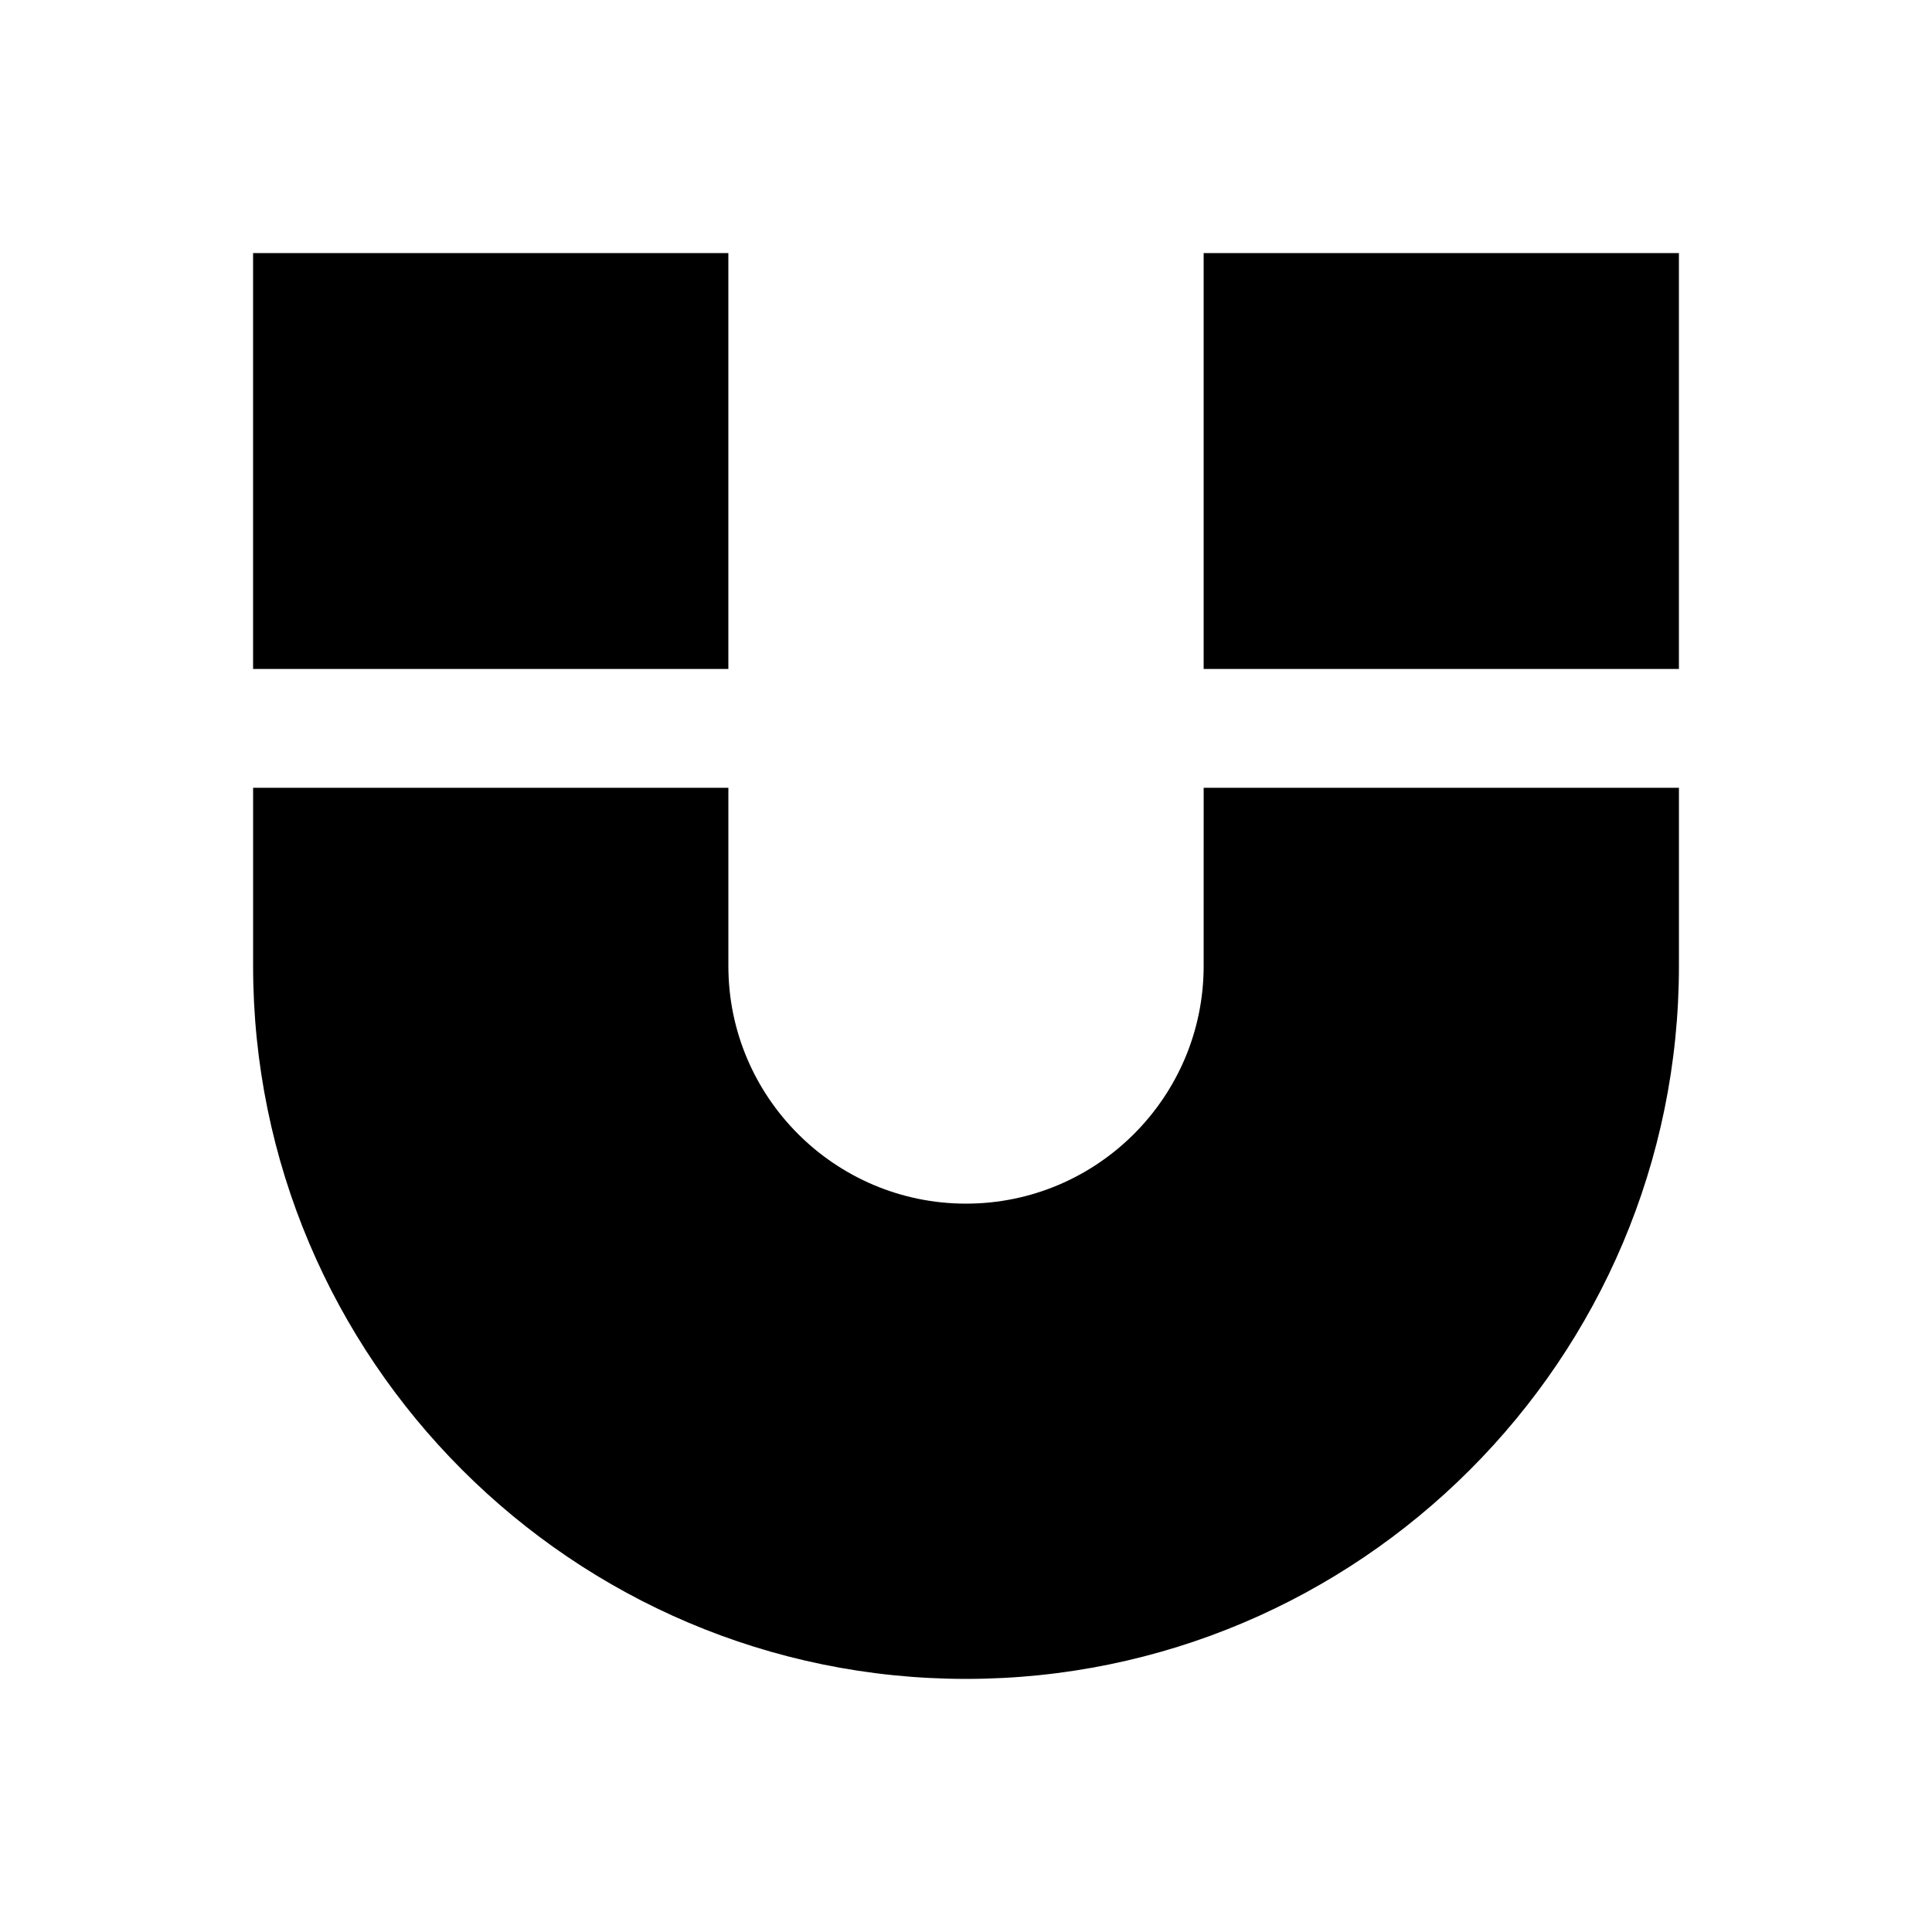
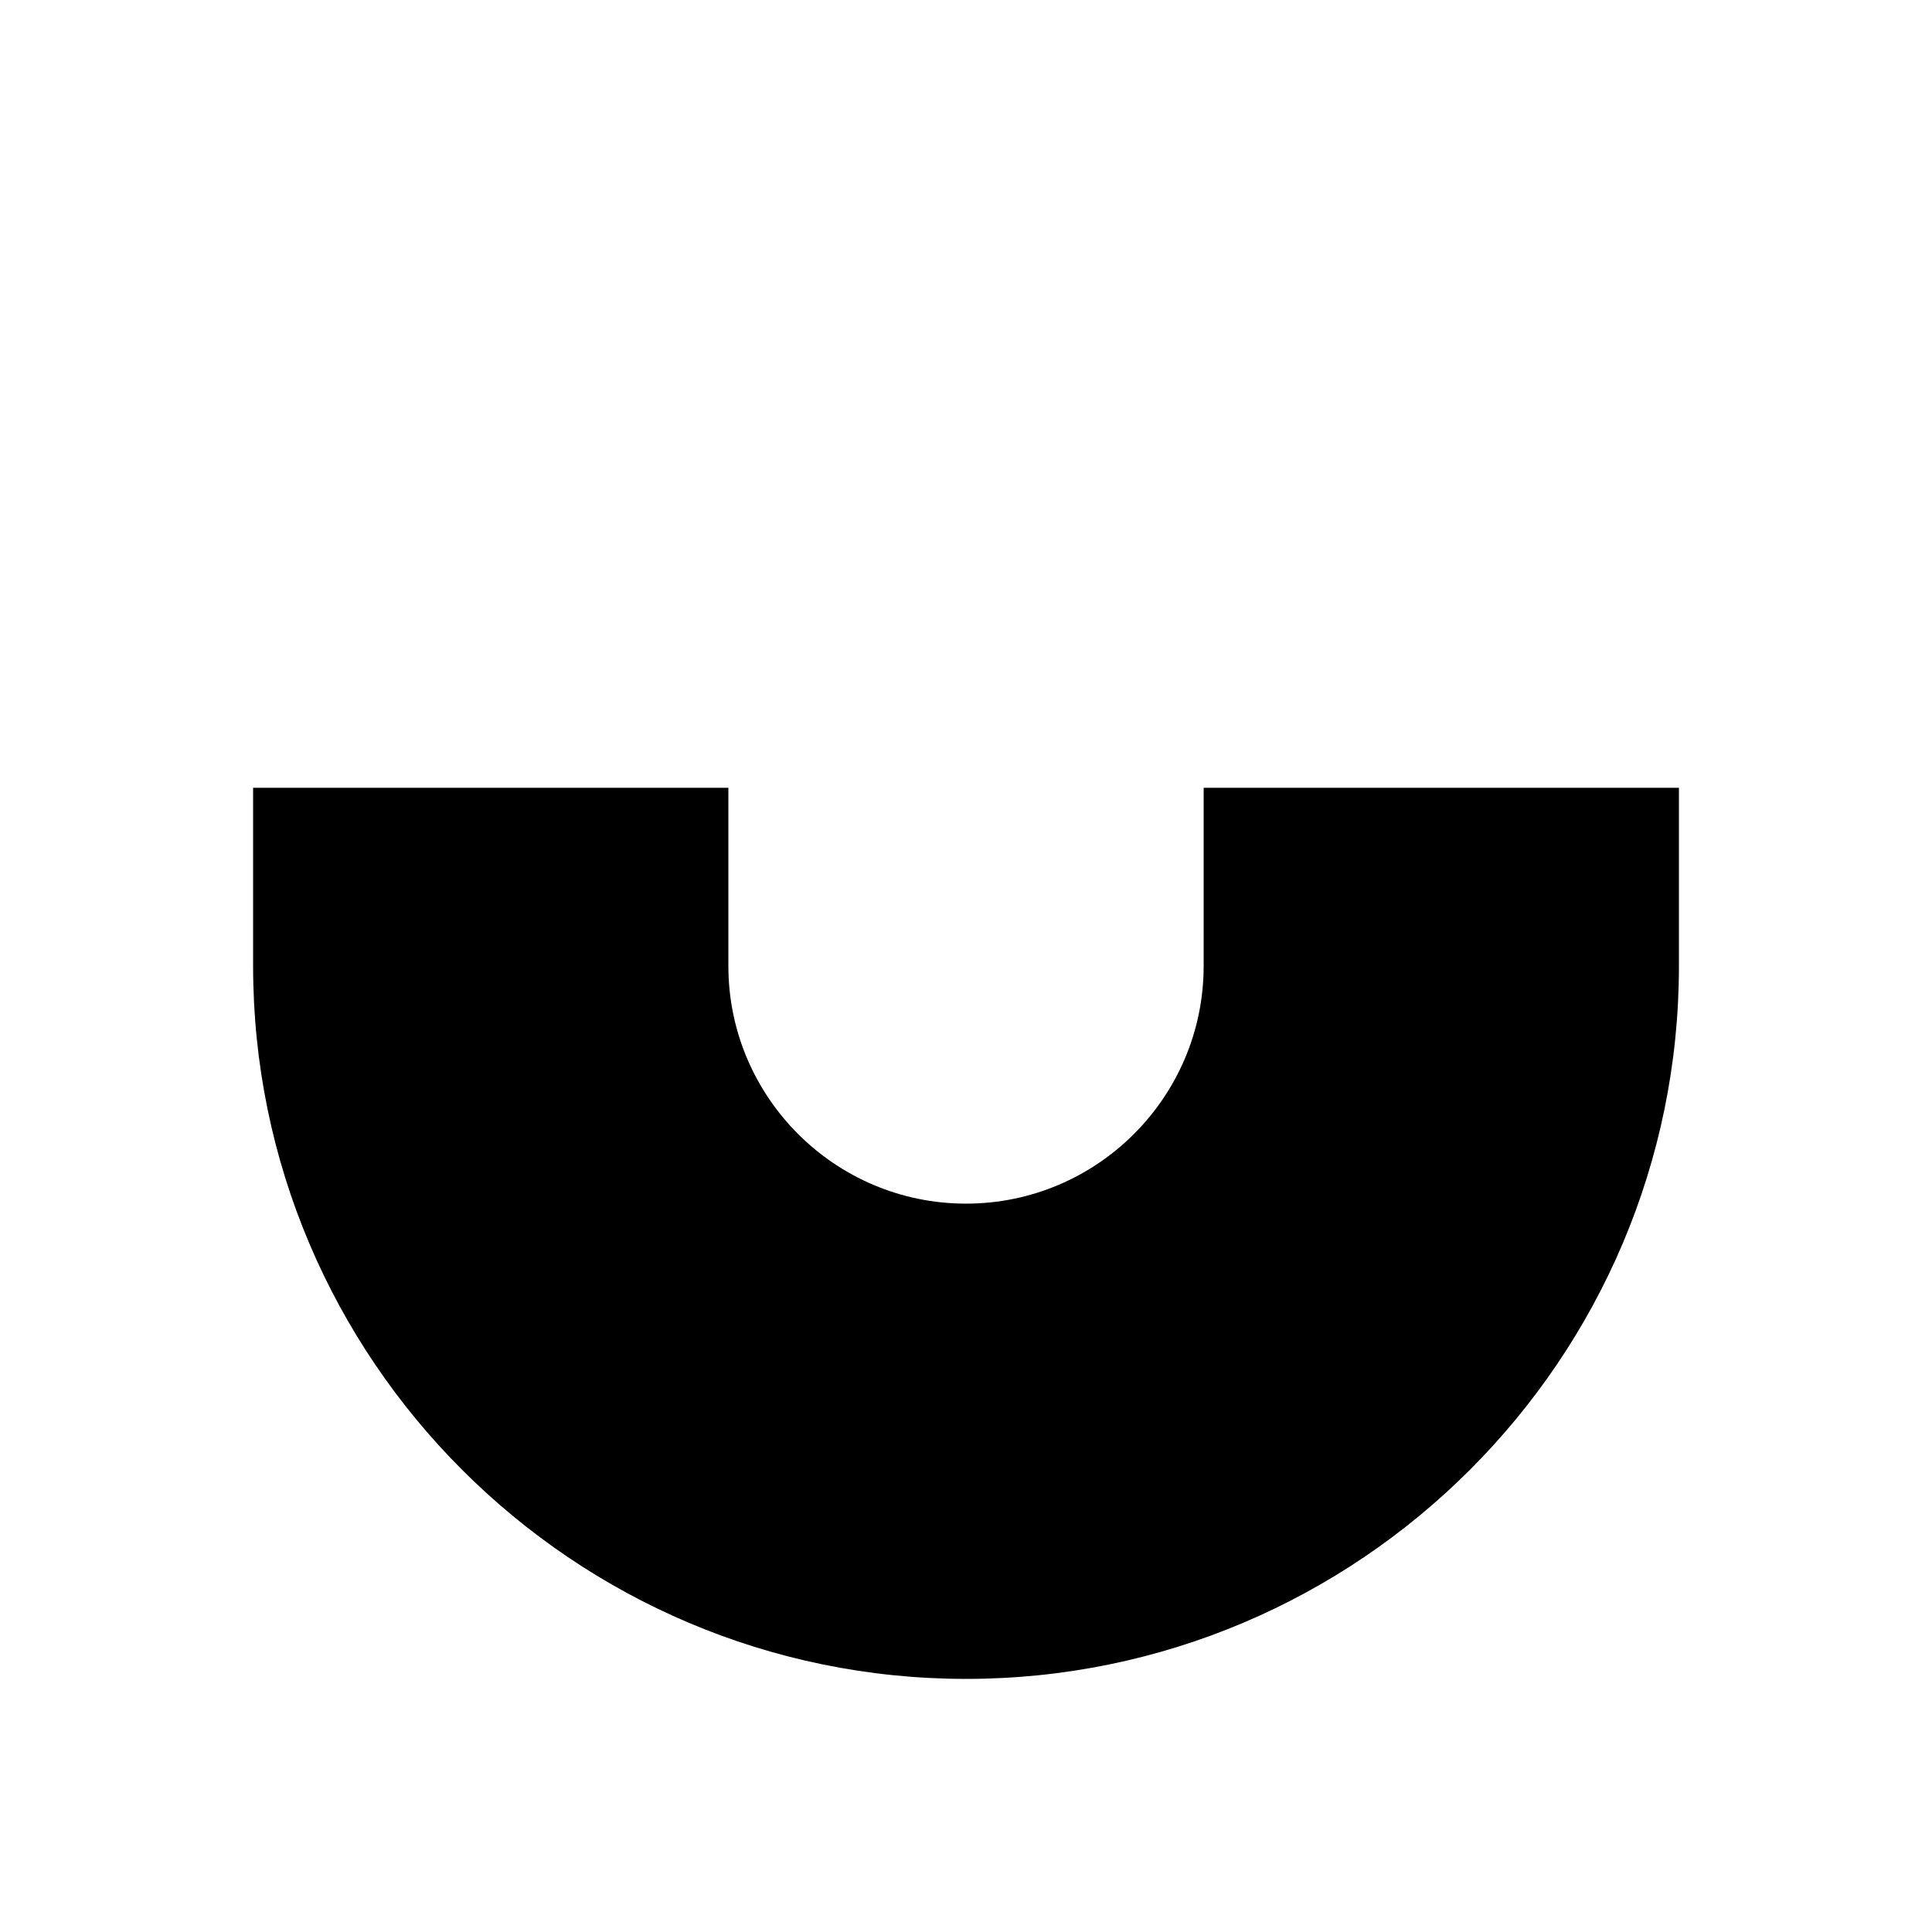
<svg xmlns="http://www.w3.org/2000/svg" fill="#000000" width="800px" height="800px" version="1.1" viewBox="144 144 512 512">
  <g>
-     <path d="m211.07 211.07h125.95v110.21h-125.95z" />
    <path d="m462.98 400c0 34.73-28.246 62.977-62.977 62.977s-62.977-28.246-62.977-62.977v-47.23l-125.95-0.004v47.23c0 104.18 84.75 188.93 188.93 188.93s188.93-84.75 188.93-188.93v-47.23h-125.95z" />
-     <path d="m462.98 211.07h125.95v110.21h-125.95z" />
  </g>
</svg>